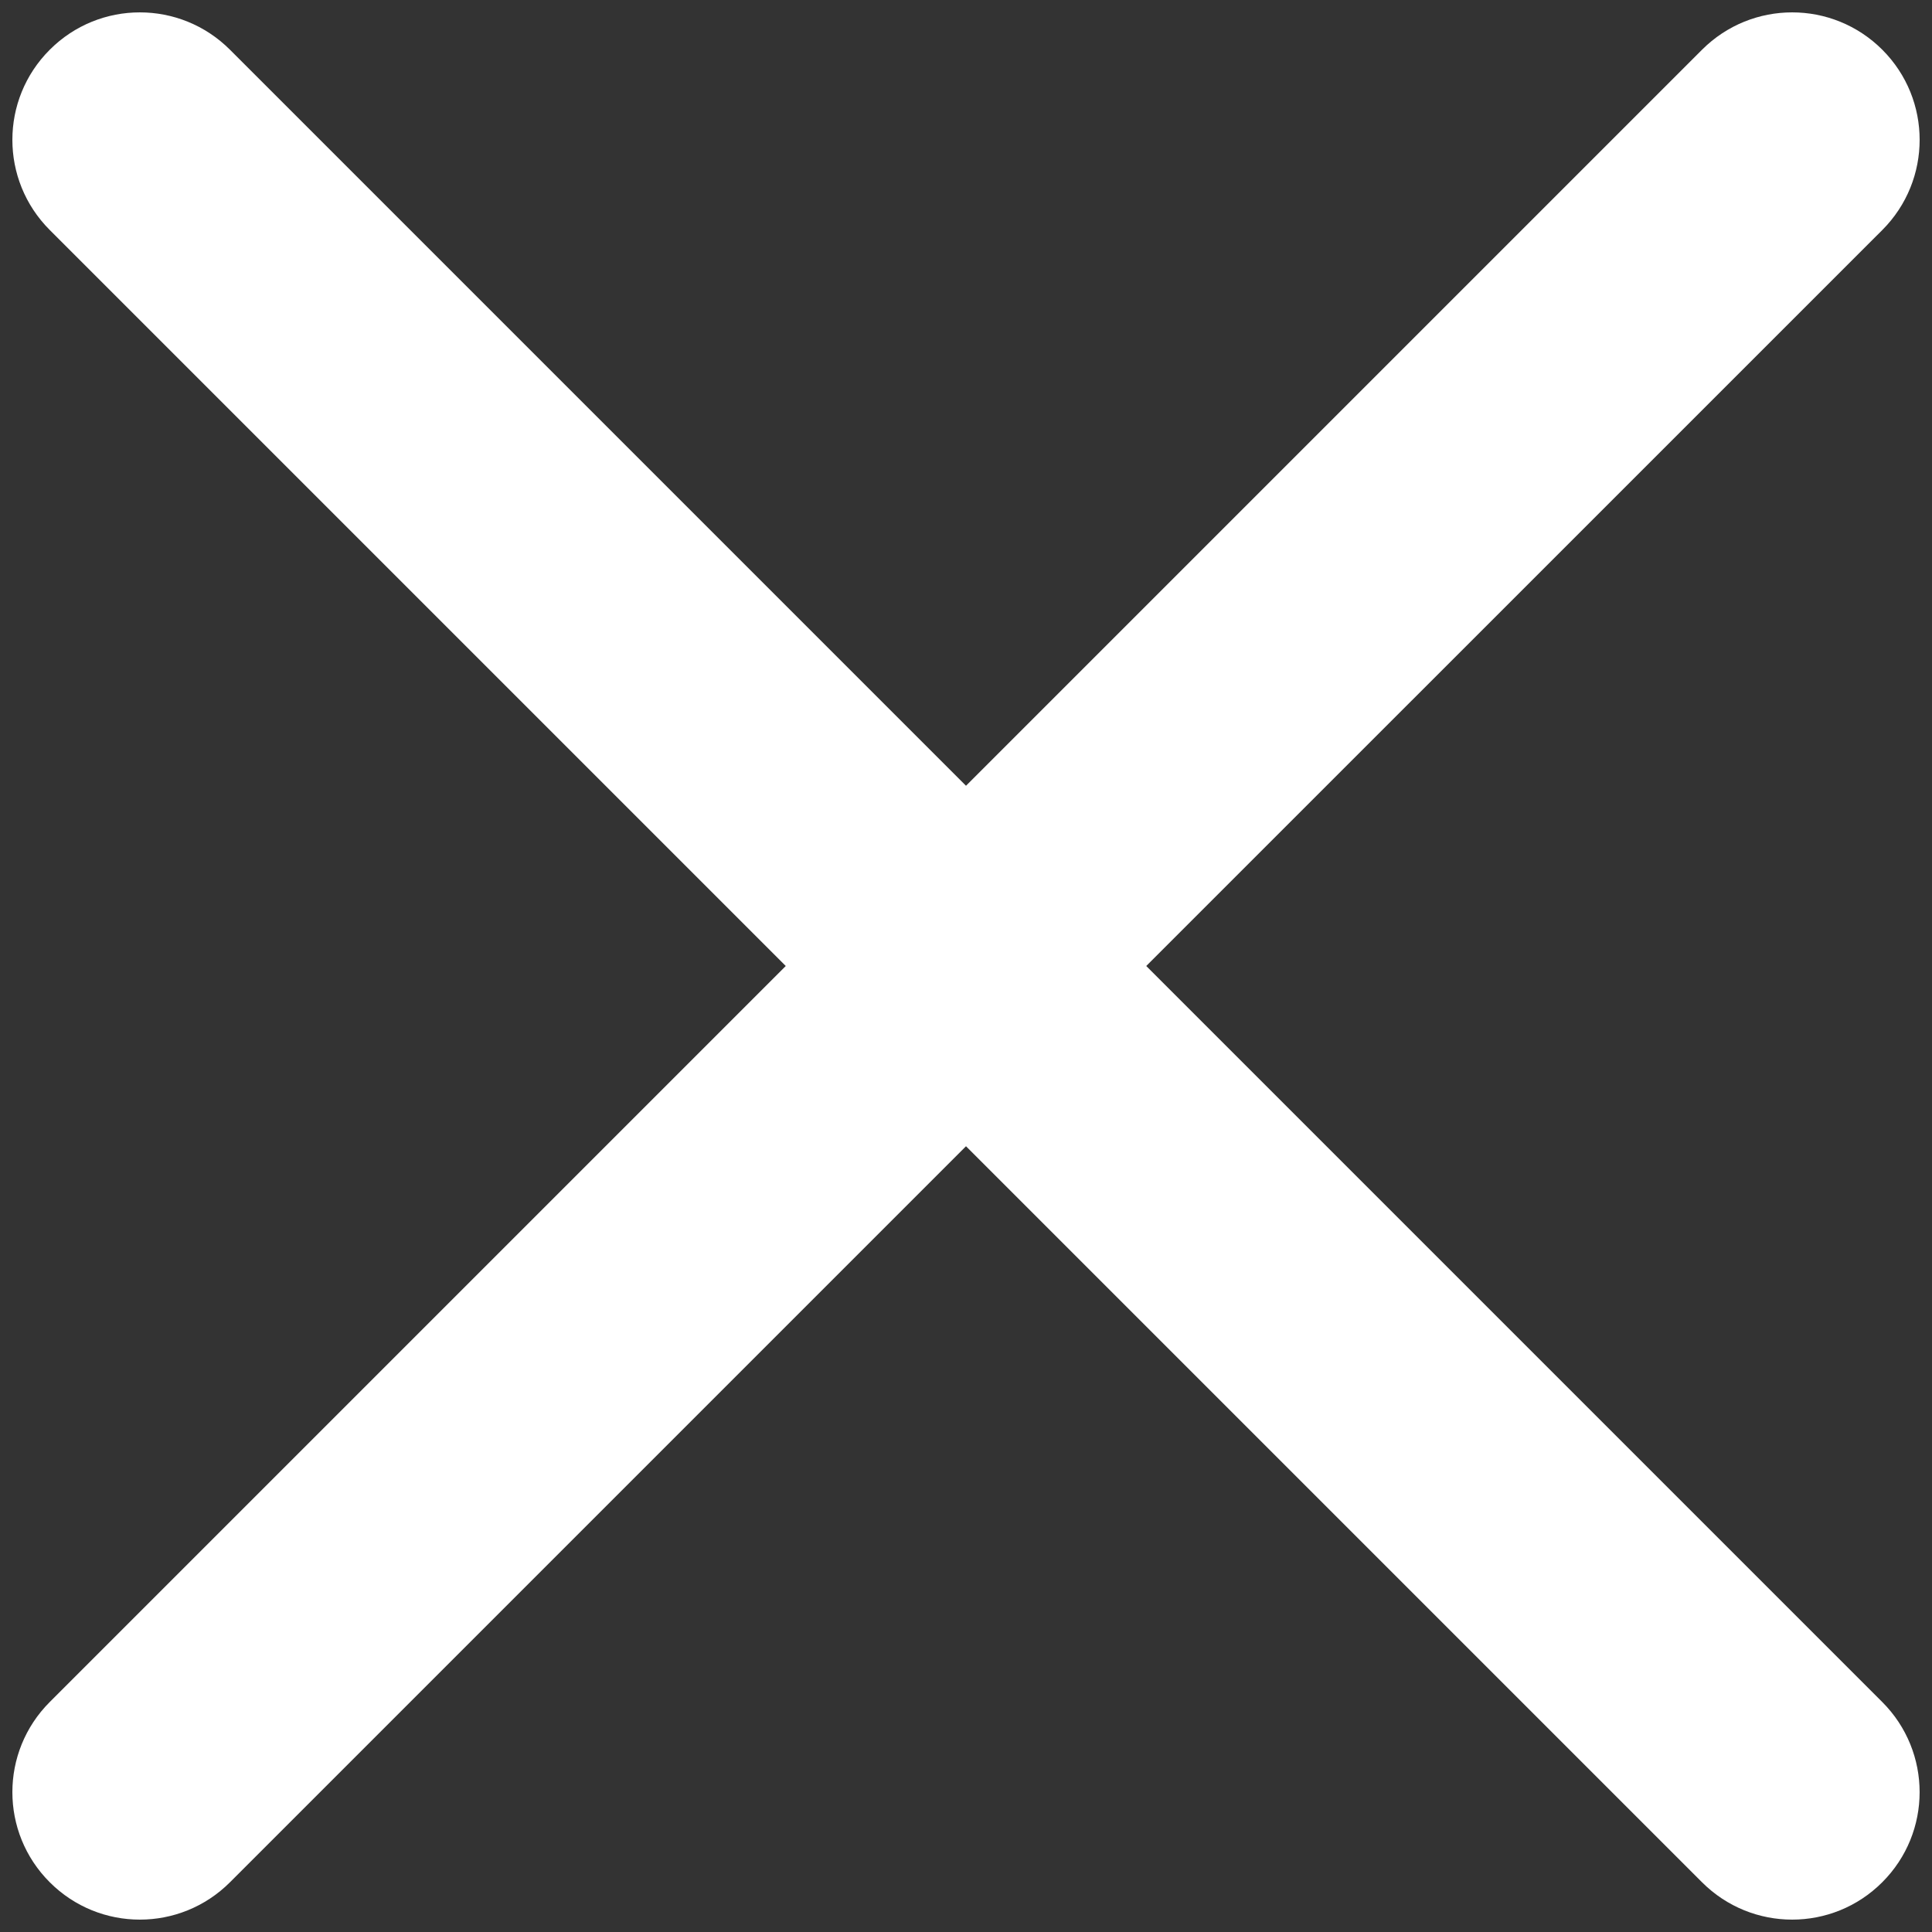
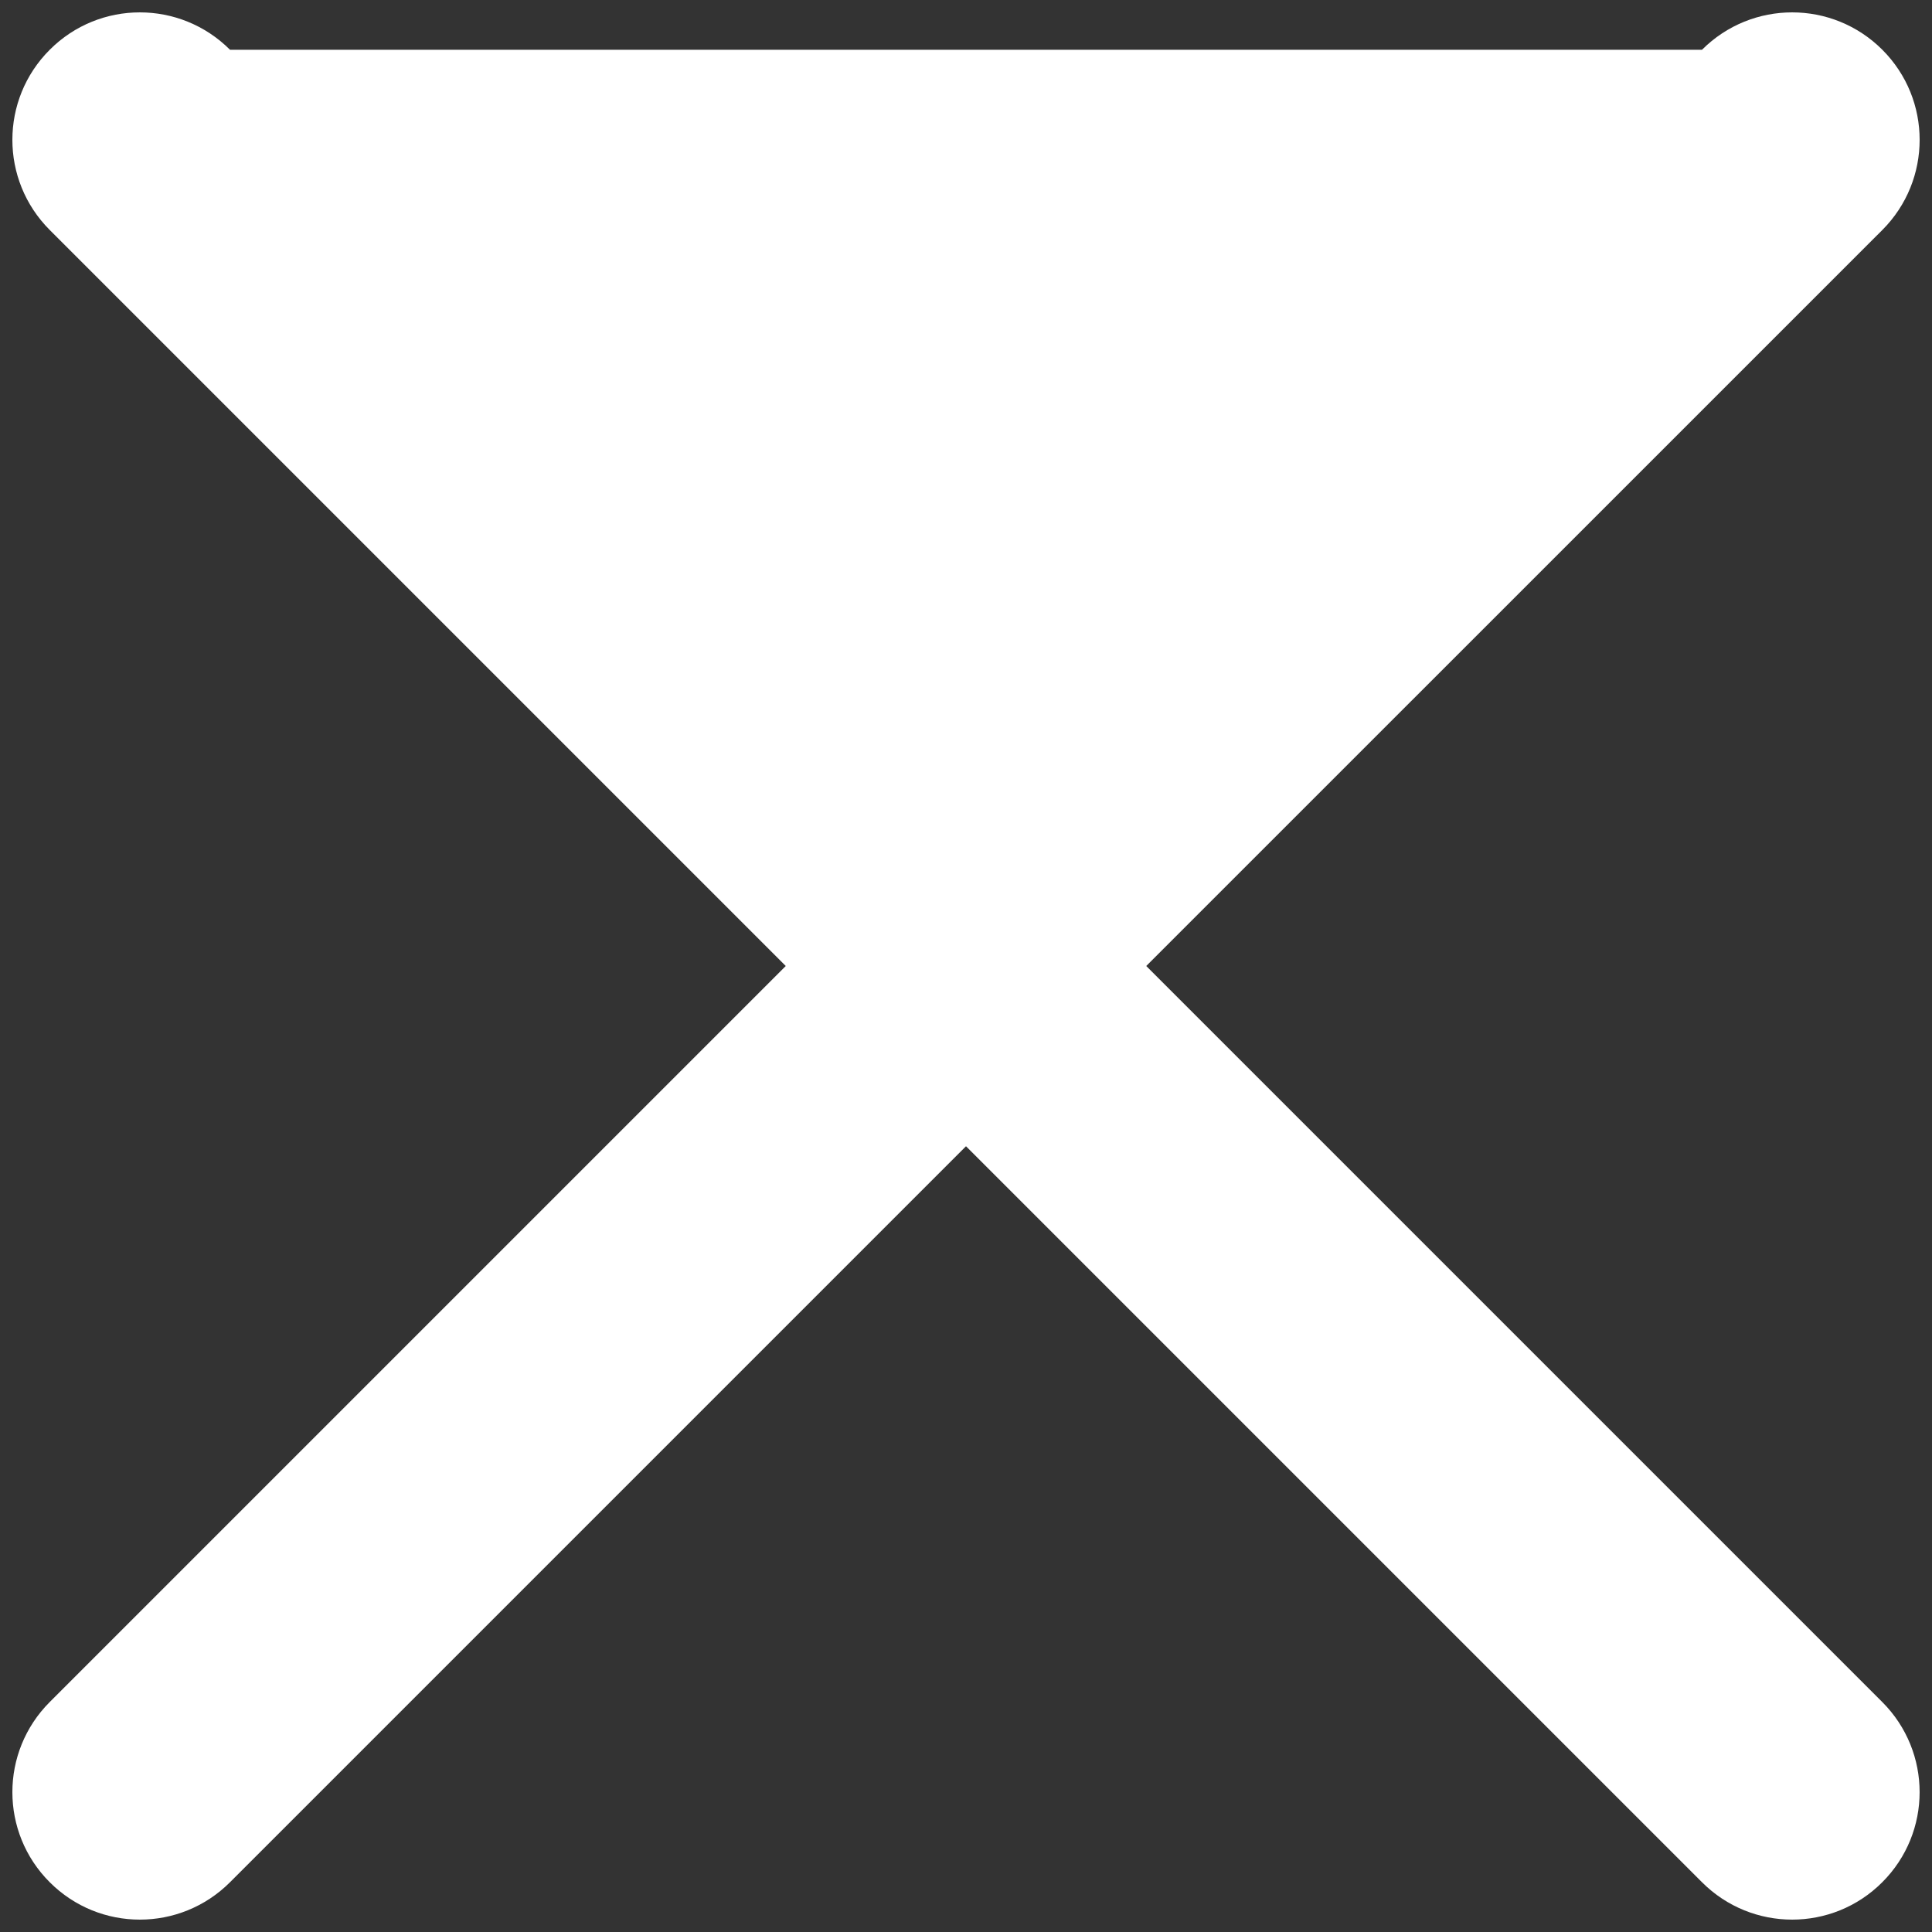
<svg xmlns="http://www.w3.org/2000/svg" width="24" height="24" viewBox="0 0 24 24" fill="none">
  <rect x="0" y="0" width="24" height="24" fill="#333333" stroke="none" />
-   <path d="M2.857 0.618C2.238 -0.001 1.236 -0.001 0.618 0.618C-0.001 1.236 -0.001 2.238 0.618 2.857L9.761 12L0.618 21.143C-0.001 21.762 -0.001 22.764 0.618 23.382C1.236 24.001 2.238 24.001 2.857 23.382L12 14.239L21.143 23.382C21.762 24.001 22.764 24.001 23.382 23.382C24.001 22.764 24.001 21.762 23.382 21.143L14.239 12L23.383 2.857C24.001 2.238 24.001 1.236 23.383 0.618C22.764 -0.001 21.762 -0.001 21.143 0.618L12 9.761L2.857 0.618Z" fill="white" />
+   <path d="M2.857 0.618C2.238 -0.001 1.236 -0.001 0.618 0.618C-0.001 1.236 -0.001 2.238 0.618 2.857L9.761 12L0.618 21.143C-0.001 21.762 -0.001 22.764 0.618 23.382C1.236 24.001 2.238 24.001 2.857 23.382L12 14.239L21.143 23.382C21.762 24.001 22.764 24.001 23.382 23.382C24.001 22.764 24.001 21.762 23.382 21.143L14.239 12L23.383 2.857C24.001 2.238 24.001 1.236 23.383 0.618C22.764 -0.001 21.762 -0.001 21.143 0.618L2.857 0.618Z" fill="white" />
</svg>